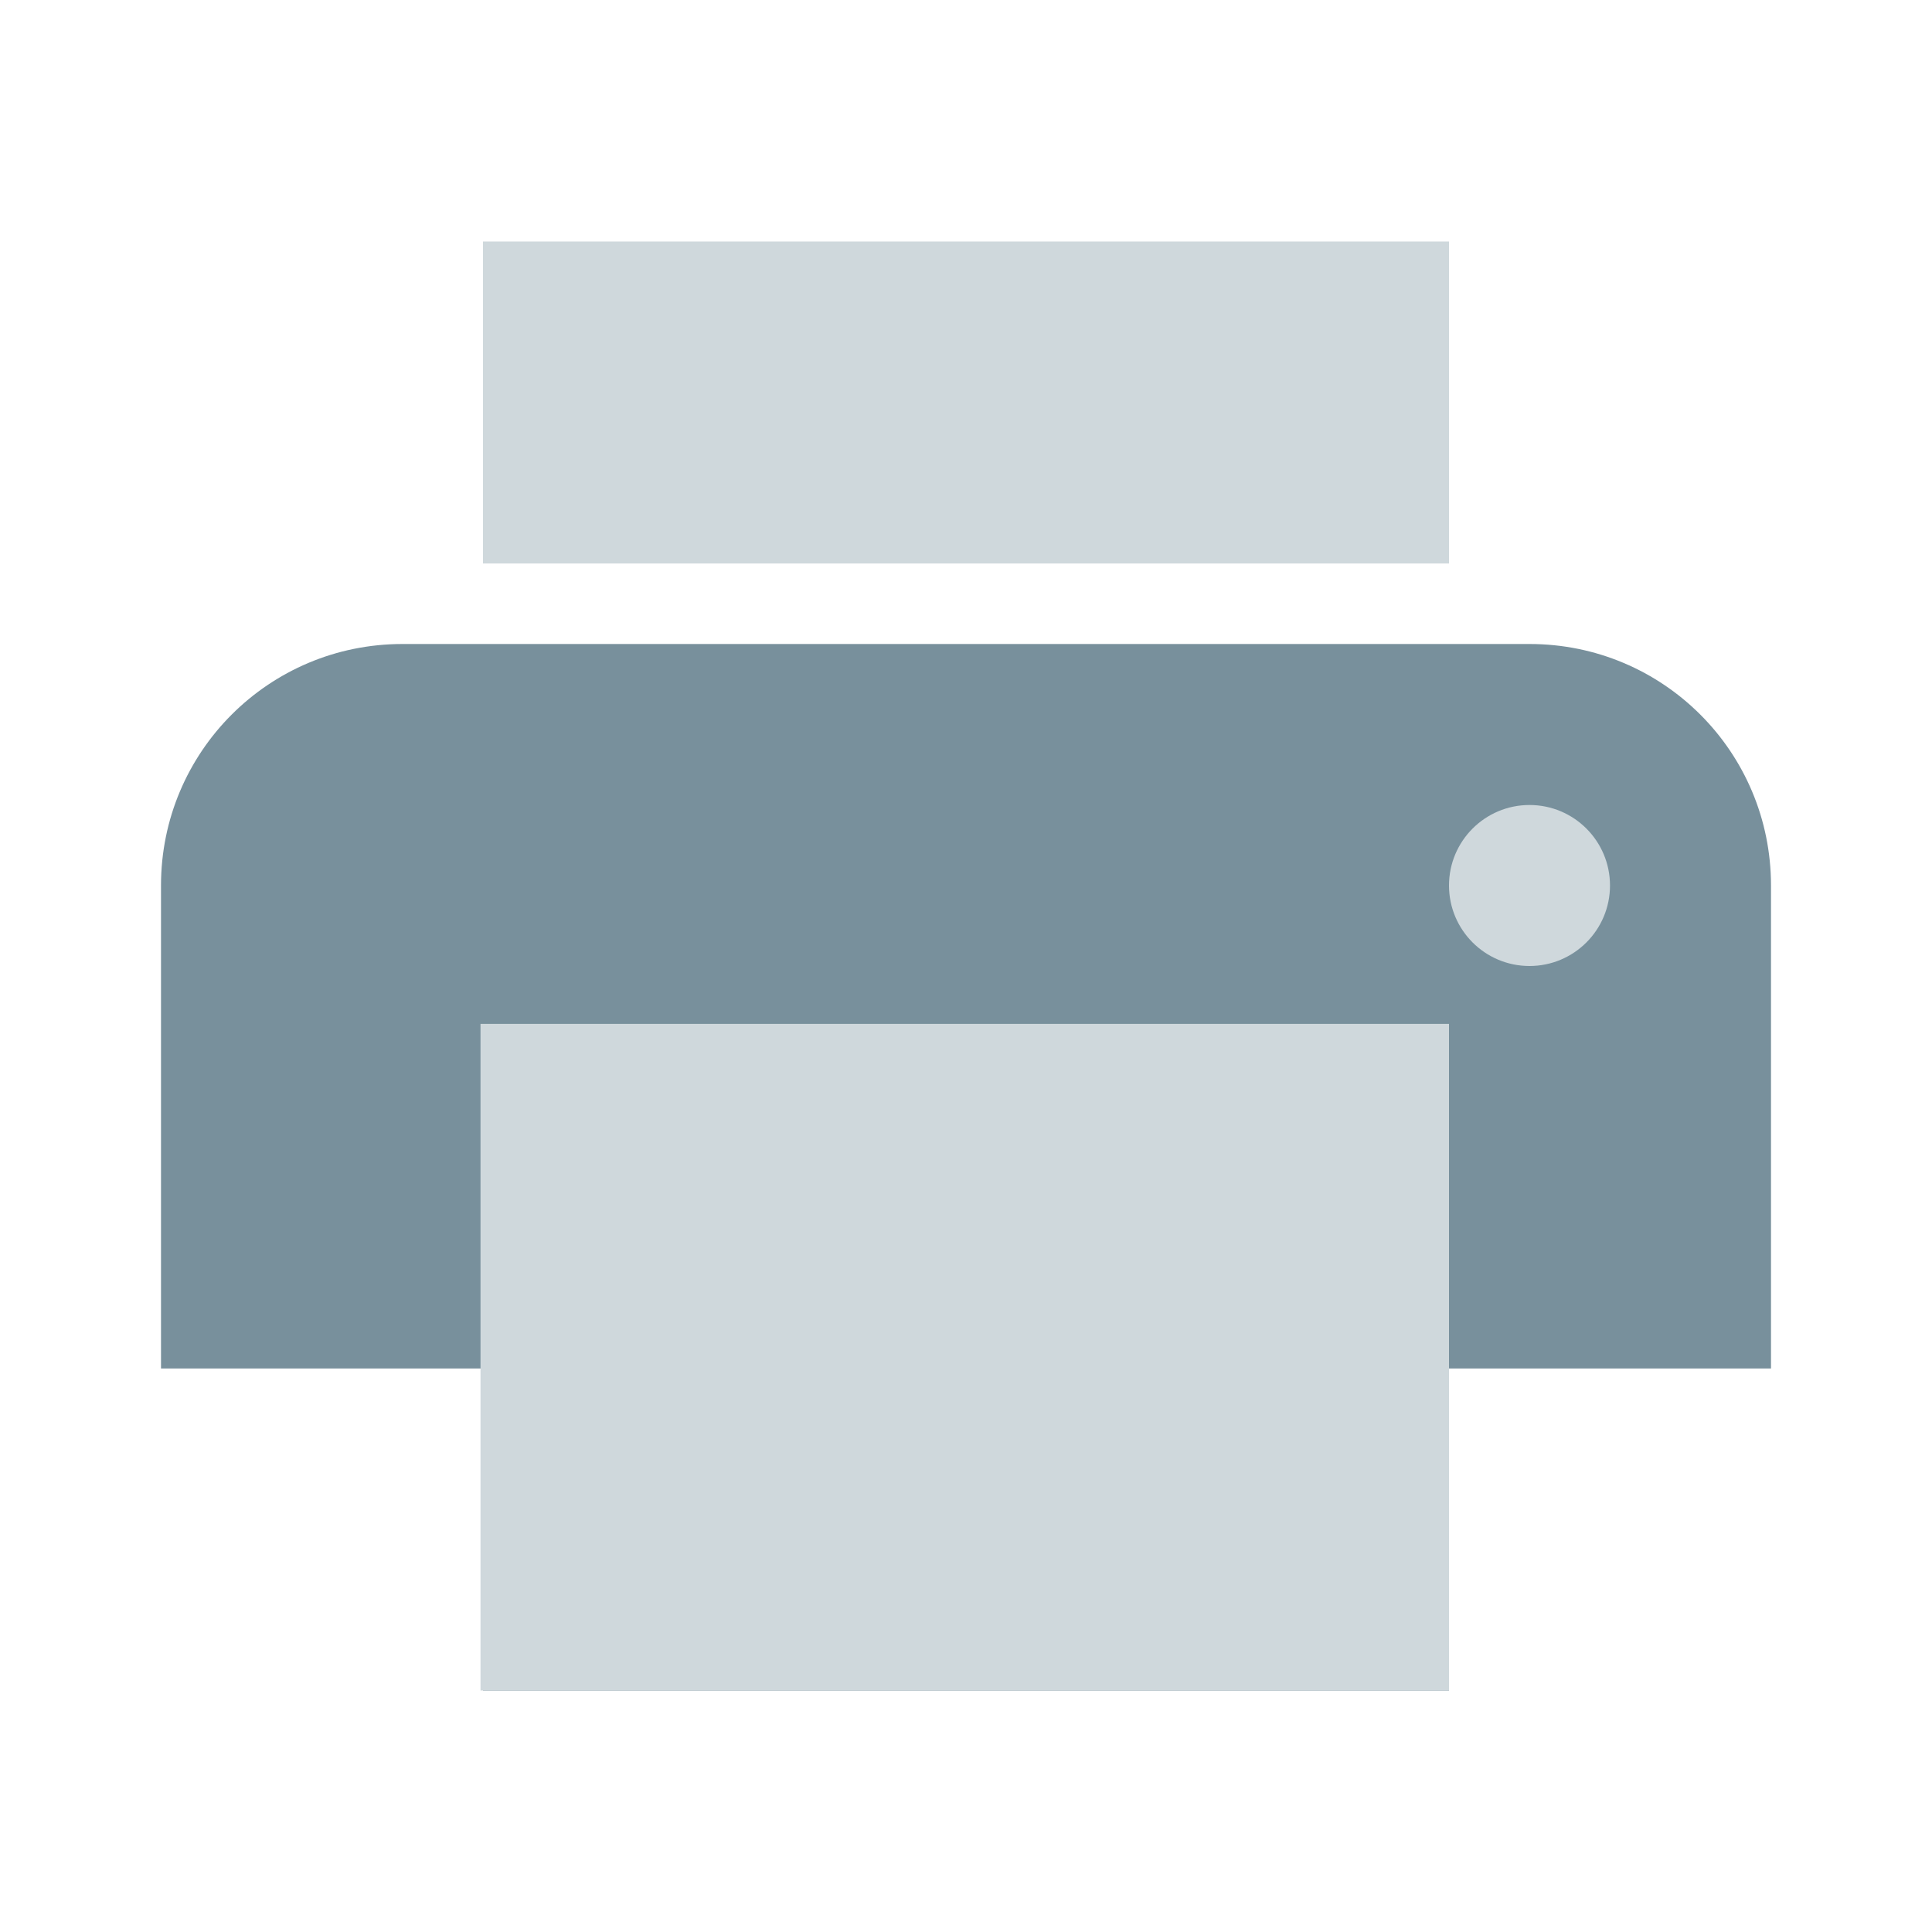
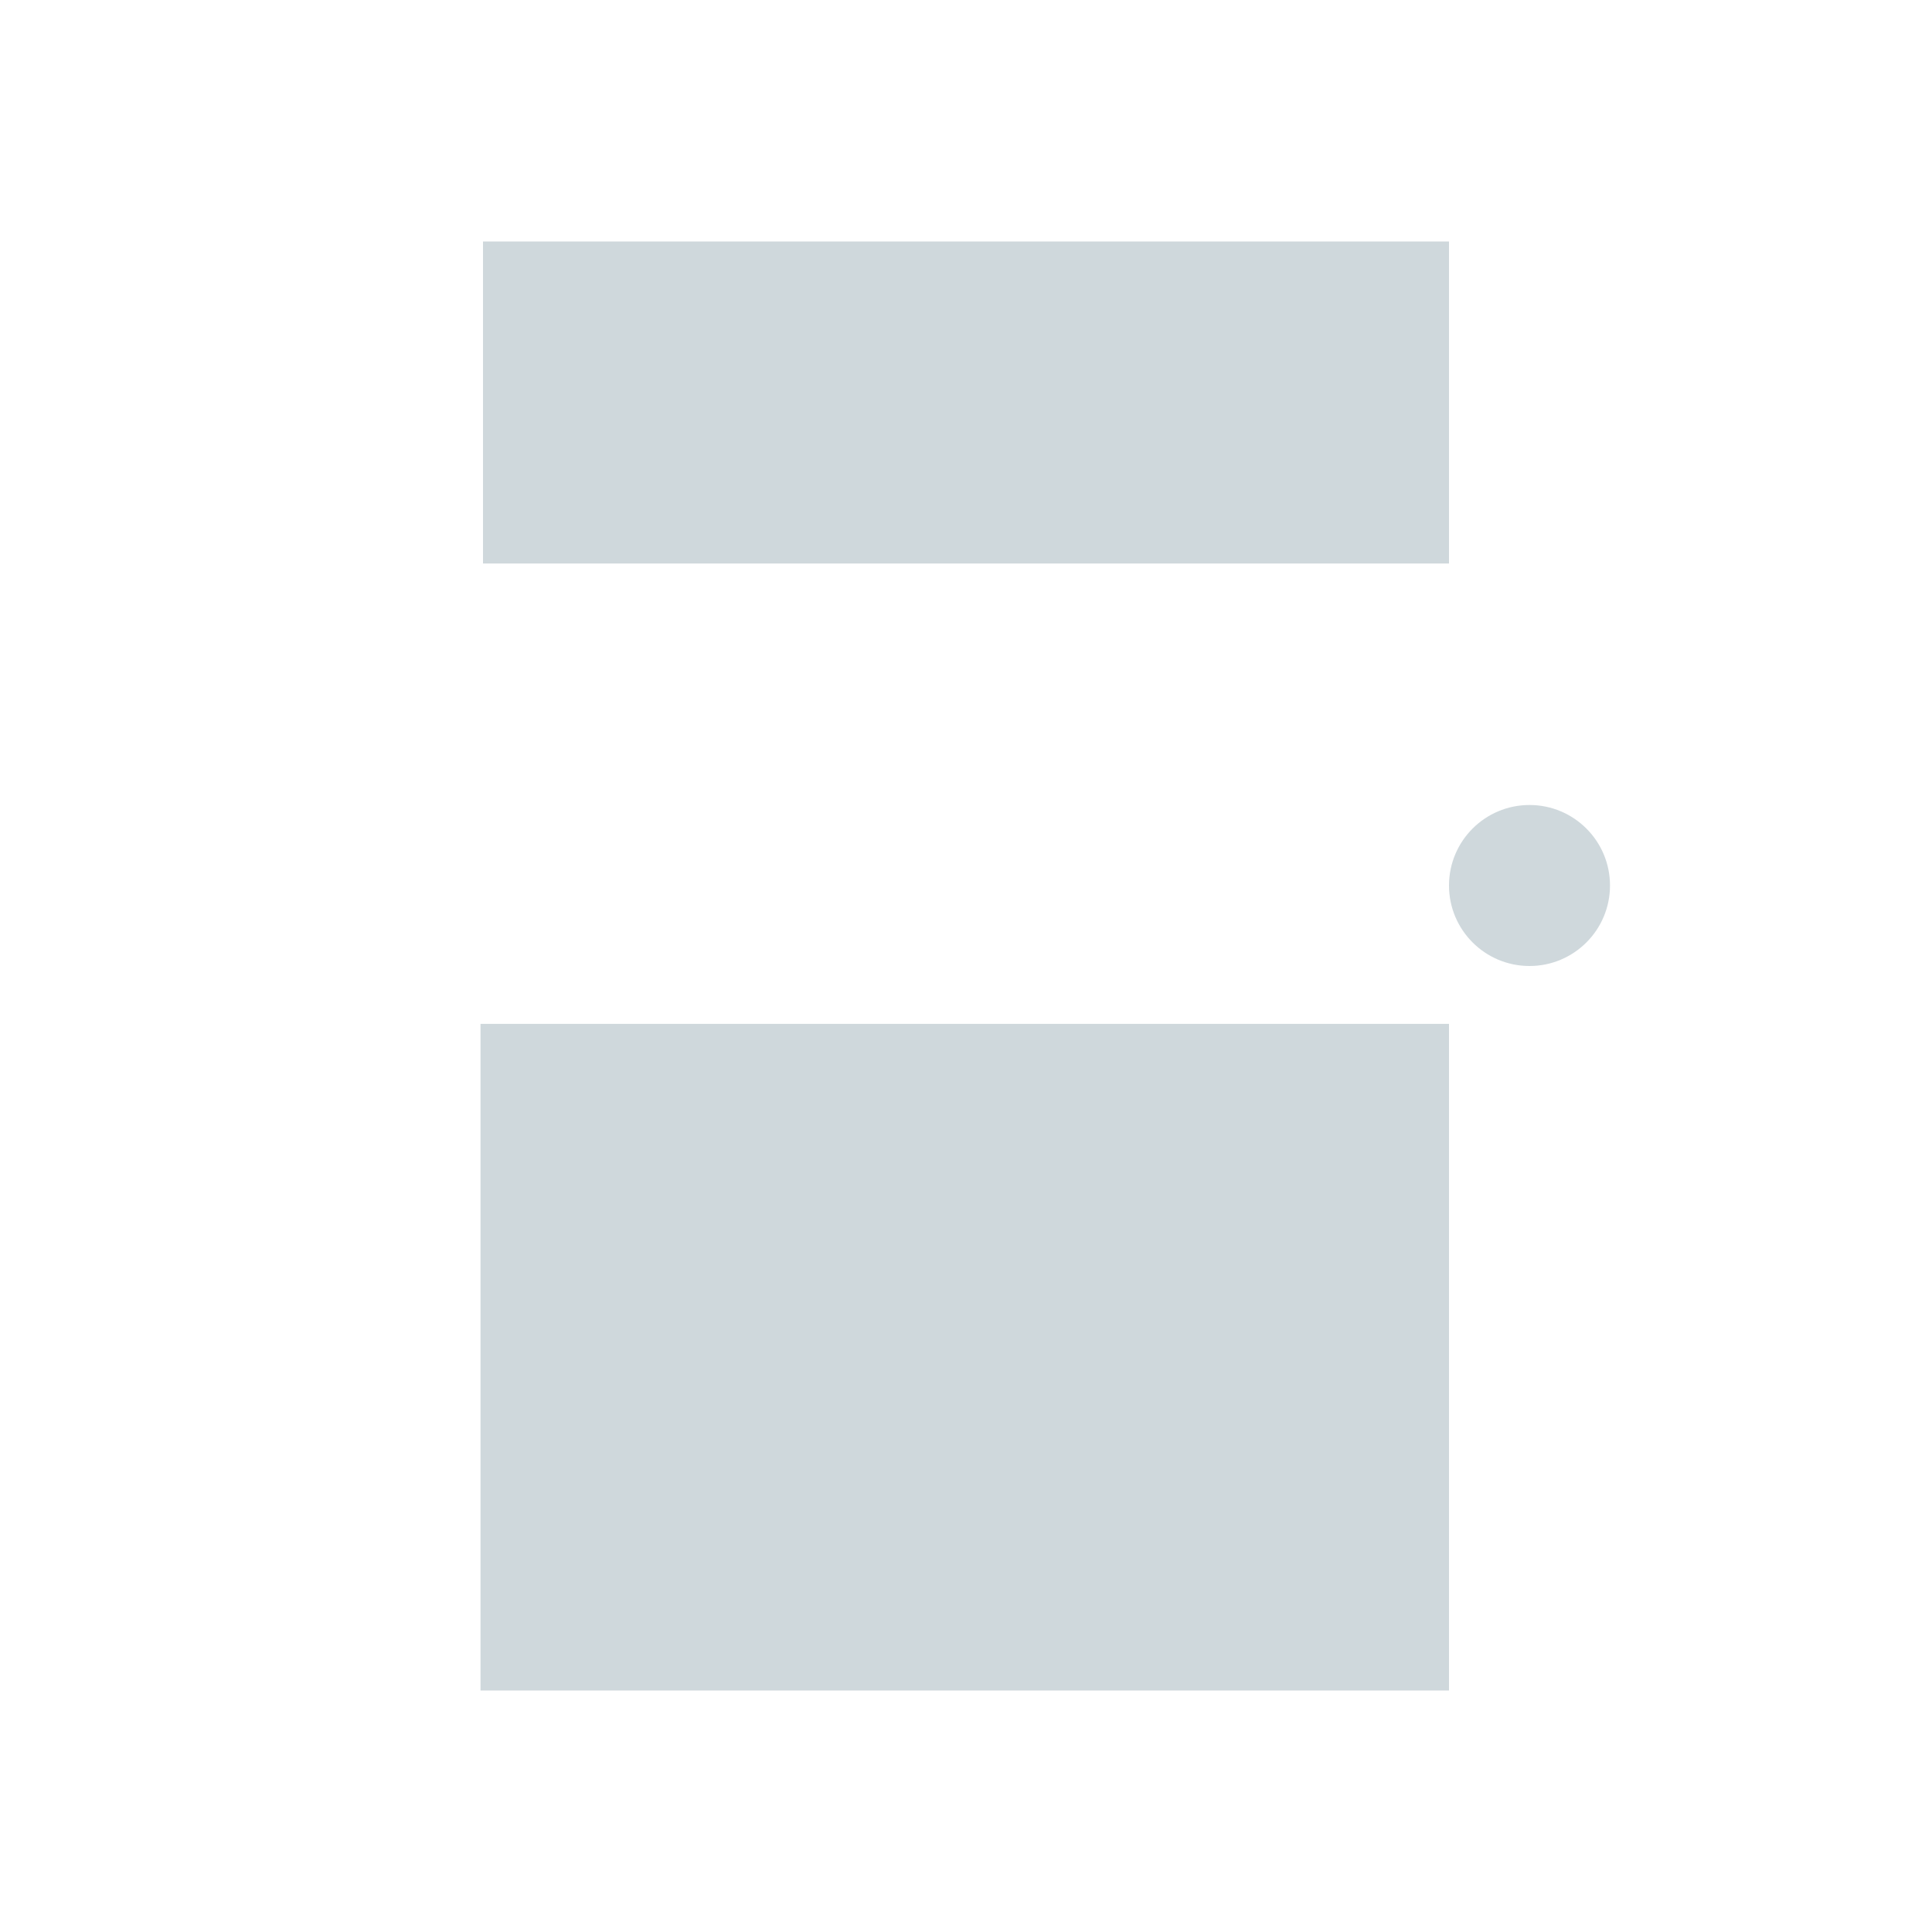
<svg xmlns="http://www.w3.org/2000/svg" version="1.1" id="Capa_1" x="0px" y="0px" width="24px" height="24px" viewBox="0 0 24 24" enable-background="new 0 0 24 24" xml:space="preserve">
-   <path fill="#78909C" d="M19,8H5c-1.66,0-3,1.34-3,3v6h4v4h12v-4h4v-6C22,9.34,20.66,8,19,8z" />
-   <rect x="8" y="14" fill="#CFD8DC" width="8" height="5" />
  <circle fill="#CFD8DC" cx="19" cy="11" r="1" />
  <rect x="6" y="3" fill="#CFD8DC" width="12" height="4" />
-   <path fill="none" d="M0,0h24v24H0V0z" />
  <rect x="5.969" y="12.719" fill="#CFD8DC" width="12.031" height="8.281" />
</svg>